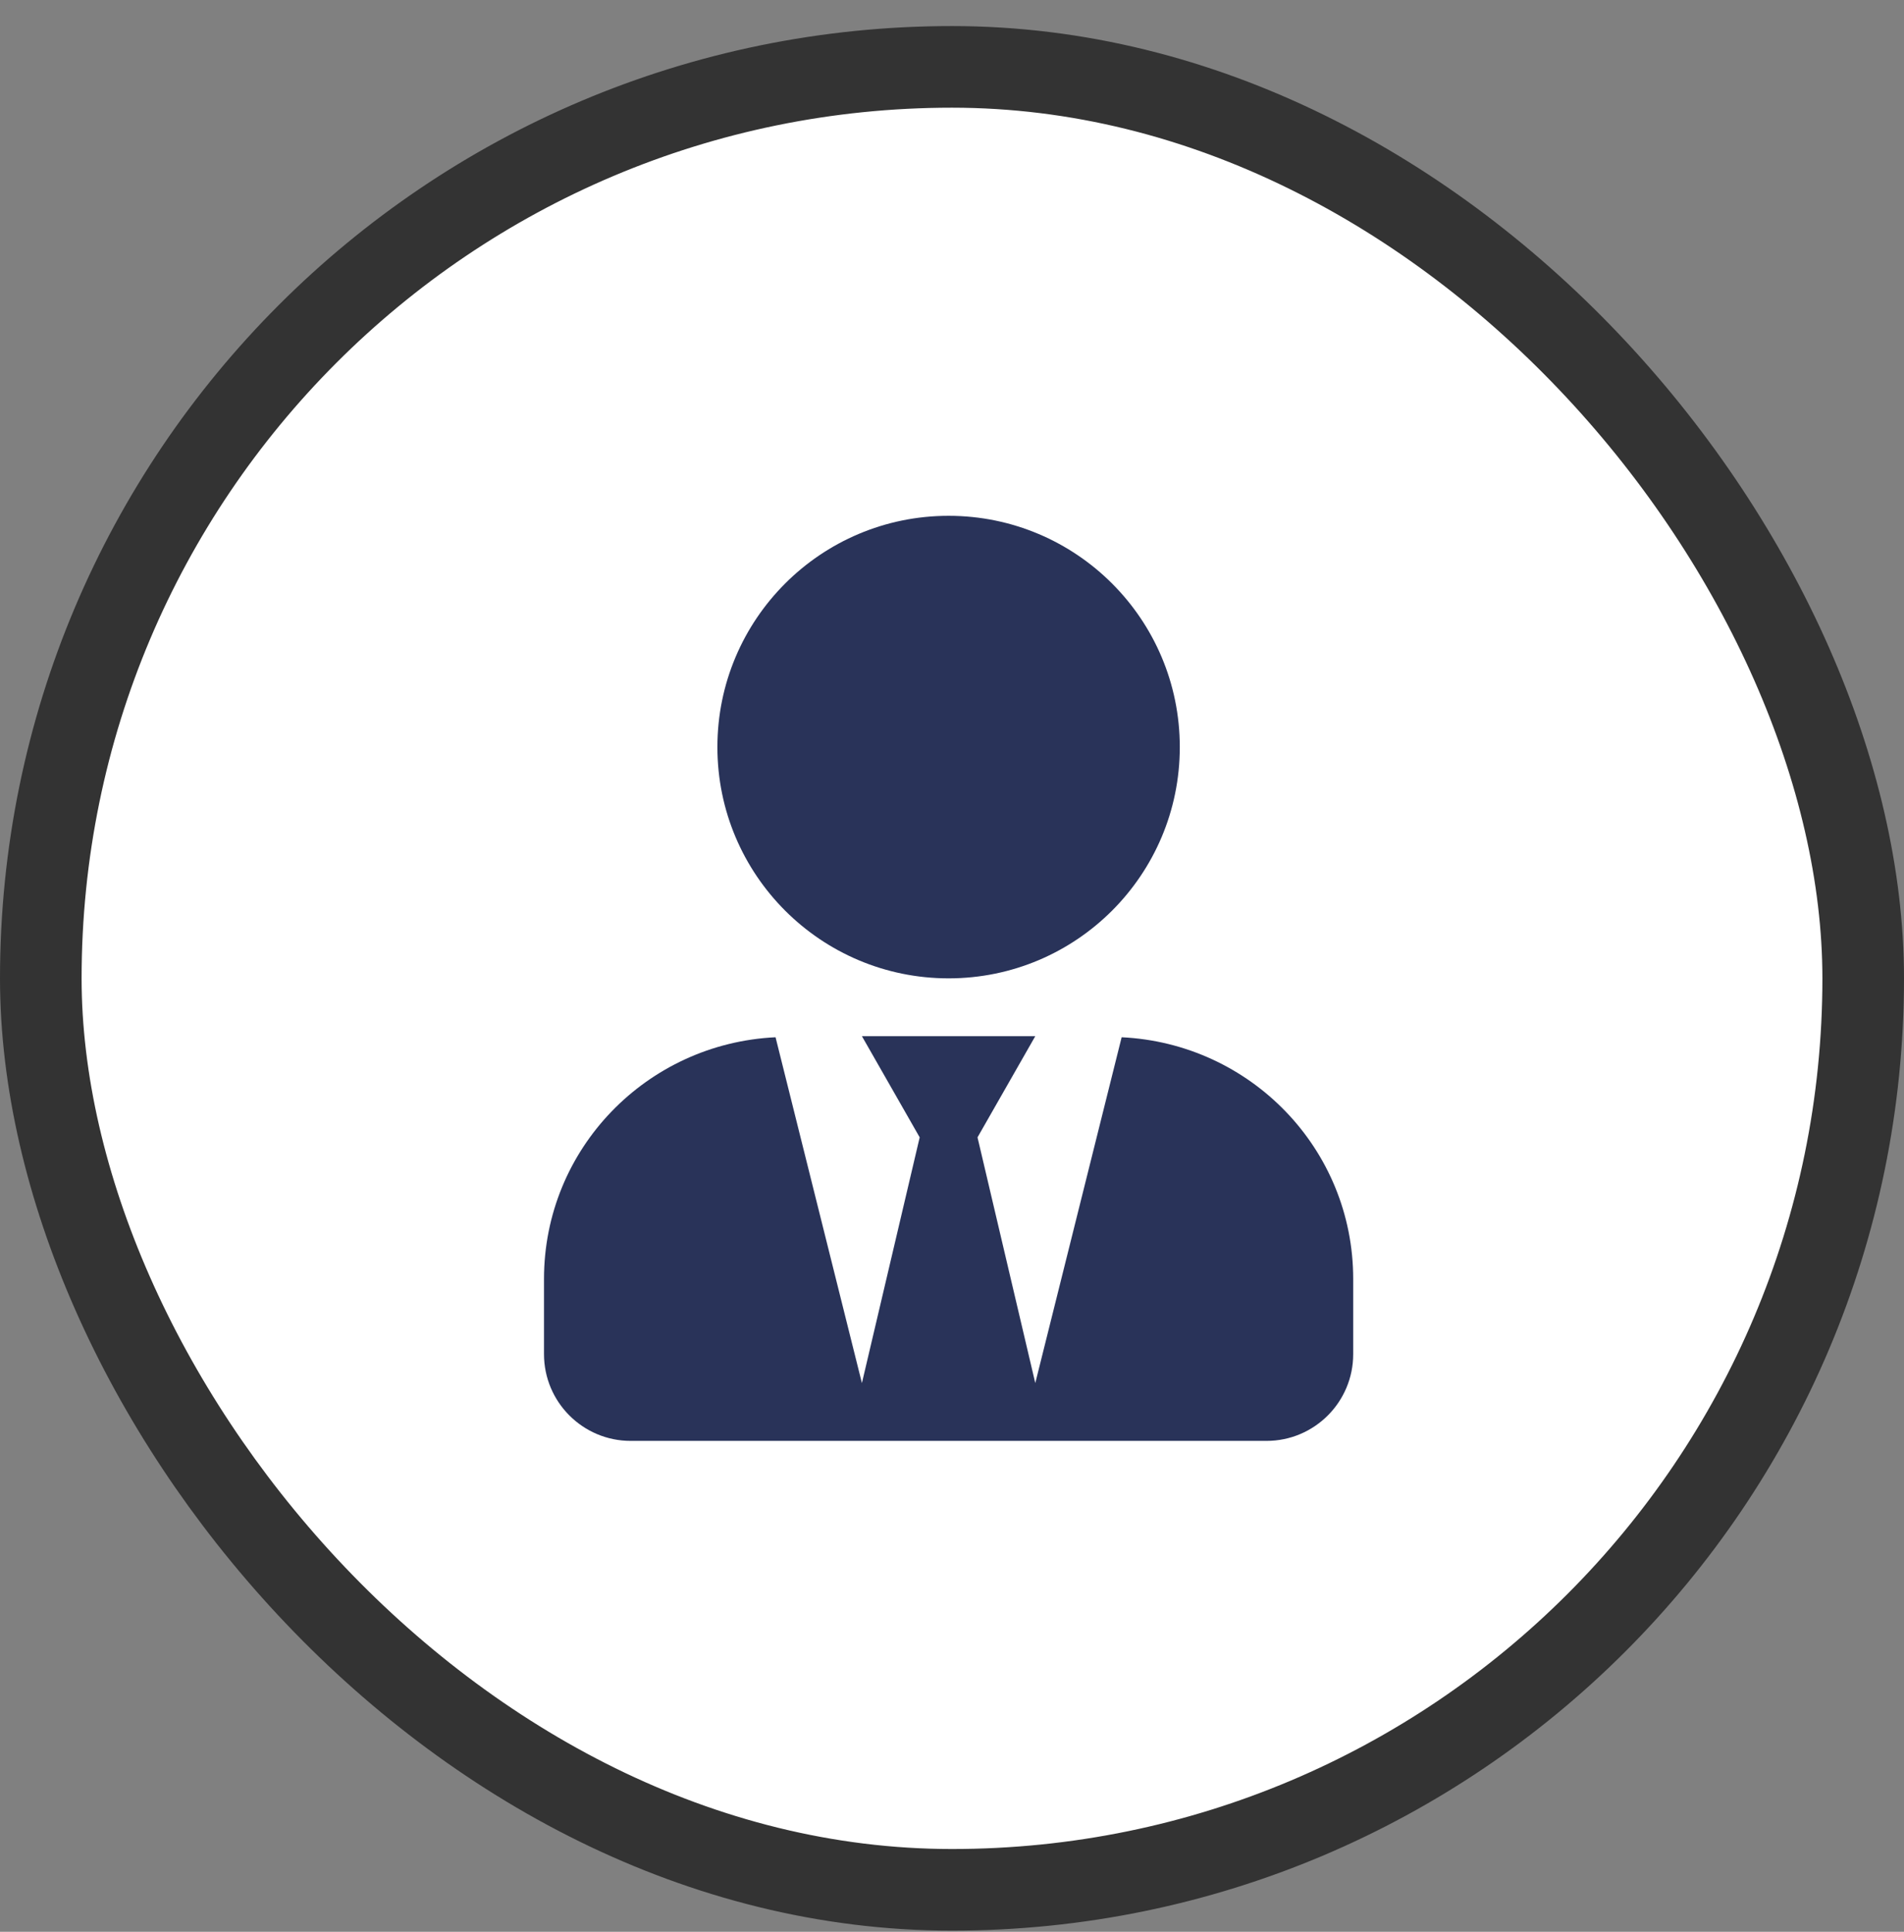
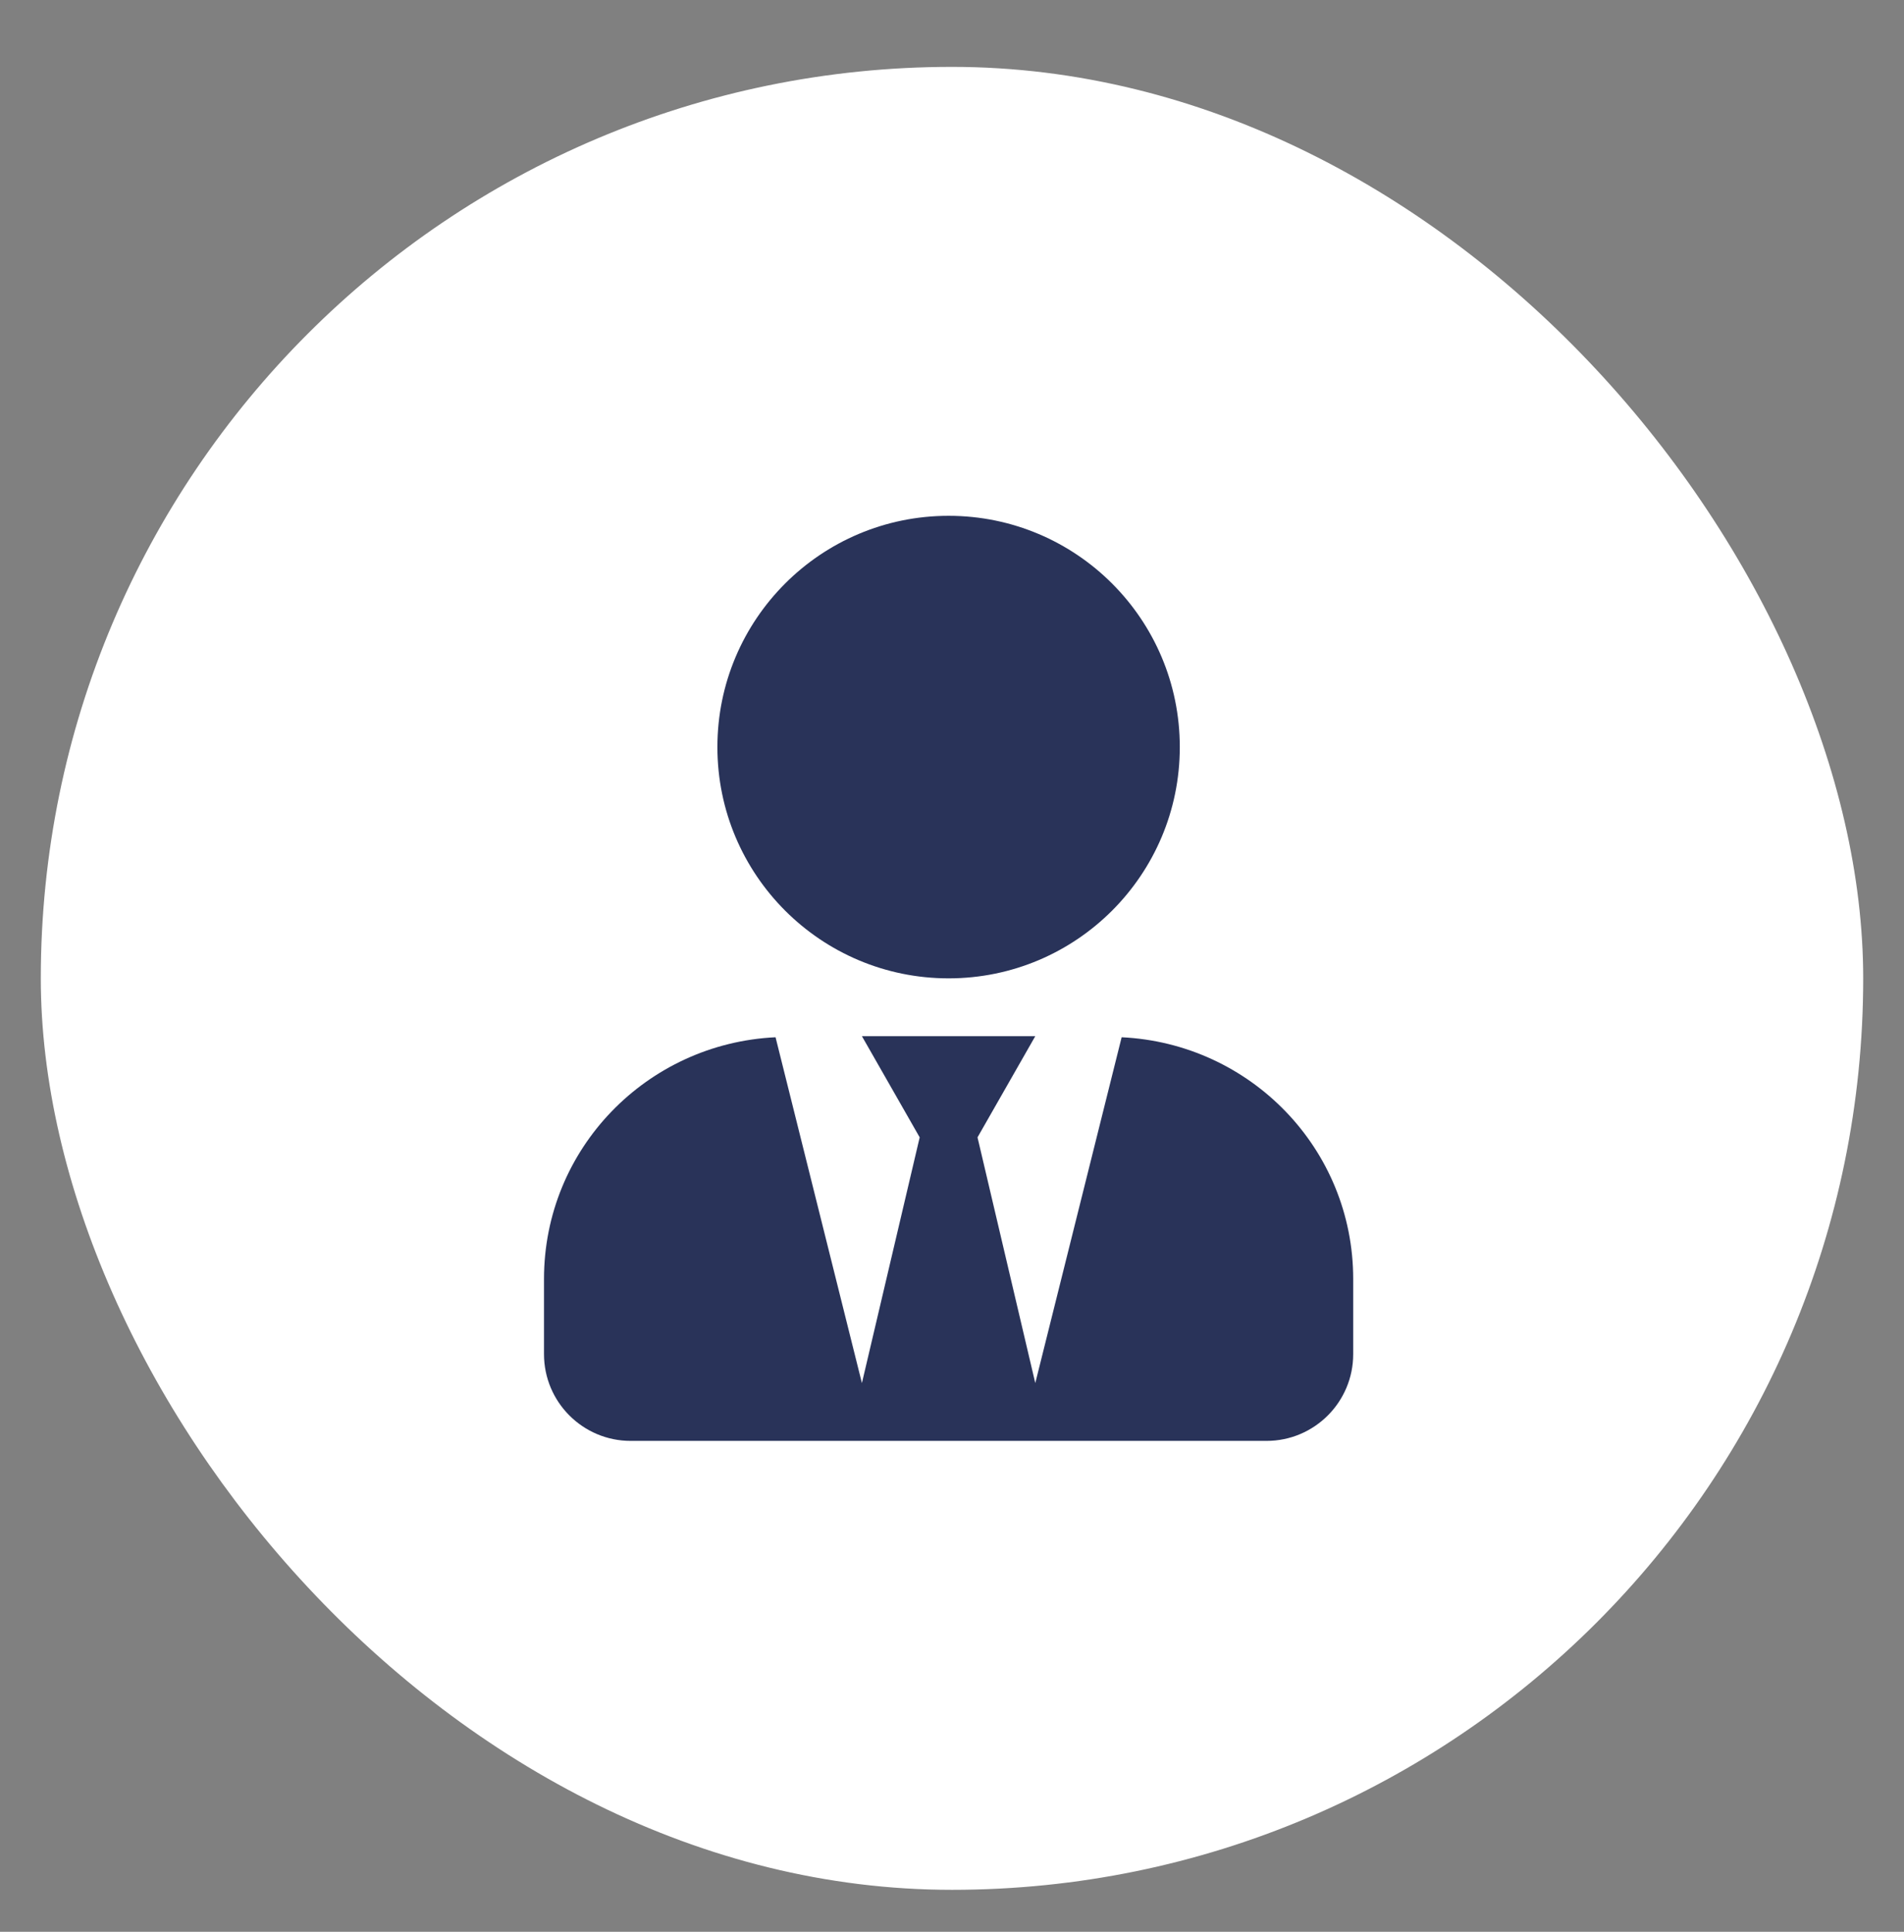
<svg xmlns="http://www.w3.org/2000/svg" width="70" height="71" viewBox="0 0 70 71" fill="none">
  <rect x="0" y="0" width="70" height="71" fill="#808080" stroke="none" />
  <rect x="1.5" y="2.458" width="67" height="67" rx="33.5" fill="white" />
-   <rect x="1.5" y="2.458" width="67" height="67" rx="33.5" stroke="#333333" stroke-width="3" />
  <g clip-path="url(#clip0_460_842)">
    <path d="M34.875 35.958C39.57 35.958 43.375 32.153 43.375 27.458C43.375 22.763 39.57 18.958 34.875 18.958C30.18 18.958 26.375 22.763 26.375 27.458C26.375 32.153 30.18 35.958 34.875 35.958ZM41.237 38.123L38.062 50.833L35.938 41.802L38.062 38.083L31.688 38.083L33.812 41.802L31.688 50.833L28.513 38.123C23.779 38.349 20 42.22 20 47.008L20 49.77C20 51.53 21.428 52.958 23.188 52.958L46.562 52.958C48.322 52.958 49.75 51.53 49.75 49.77L49.75 47.008C49.75 42.22 45.971 38.349 41.237 38.123Z" fill="#293359" />
  </g>
  <defs>
    <clipPath id="clip0_460_842">
      <rect width="29.75" height="34" fill="white" transform="translate(20 18.958)" />
    </clipPath>
  </defs>
</svg>